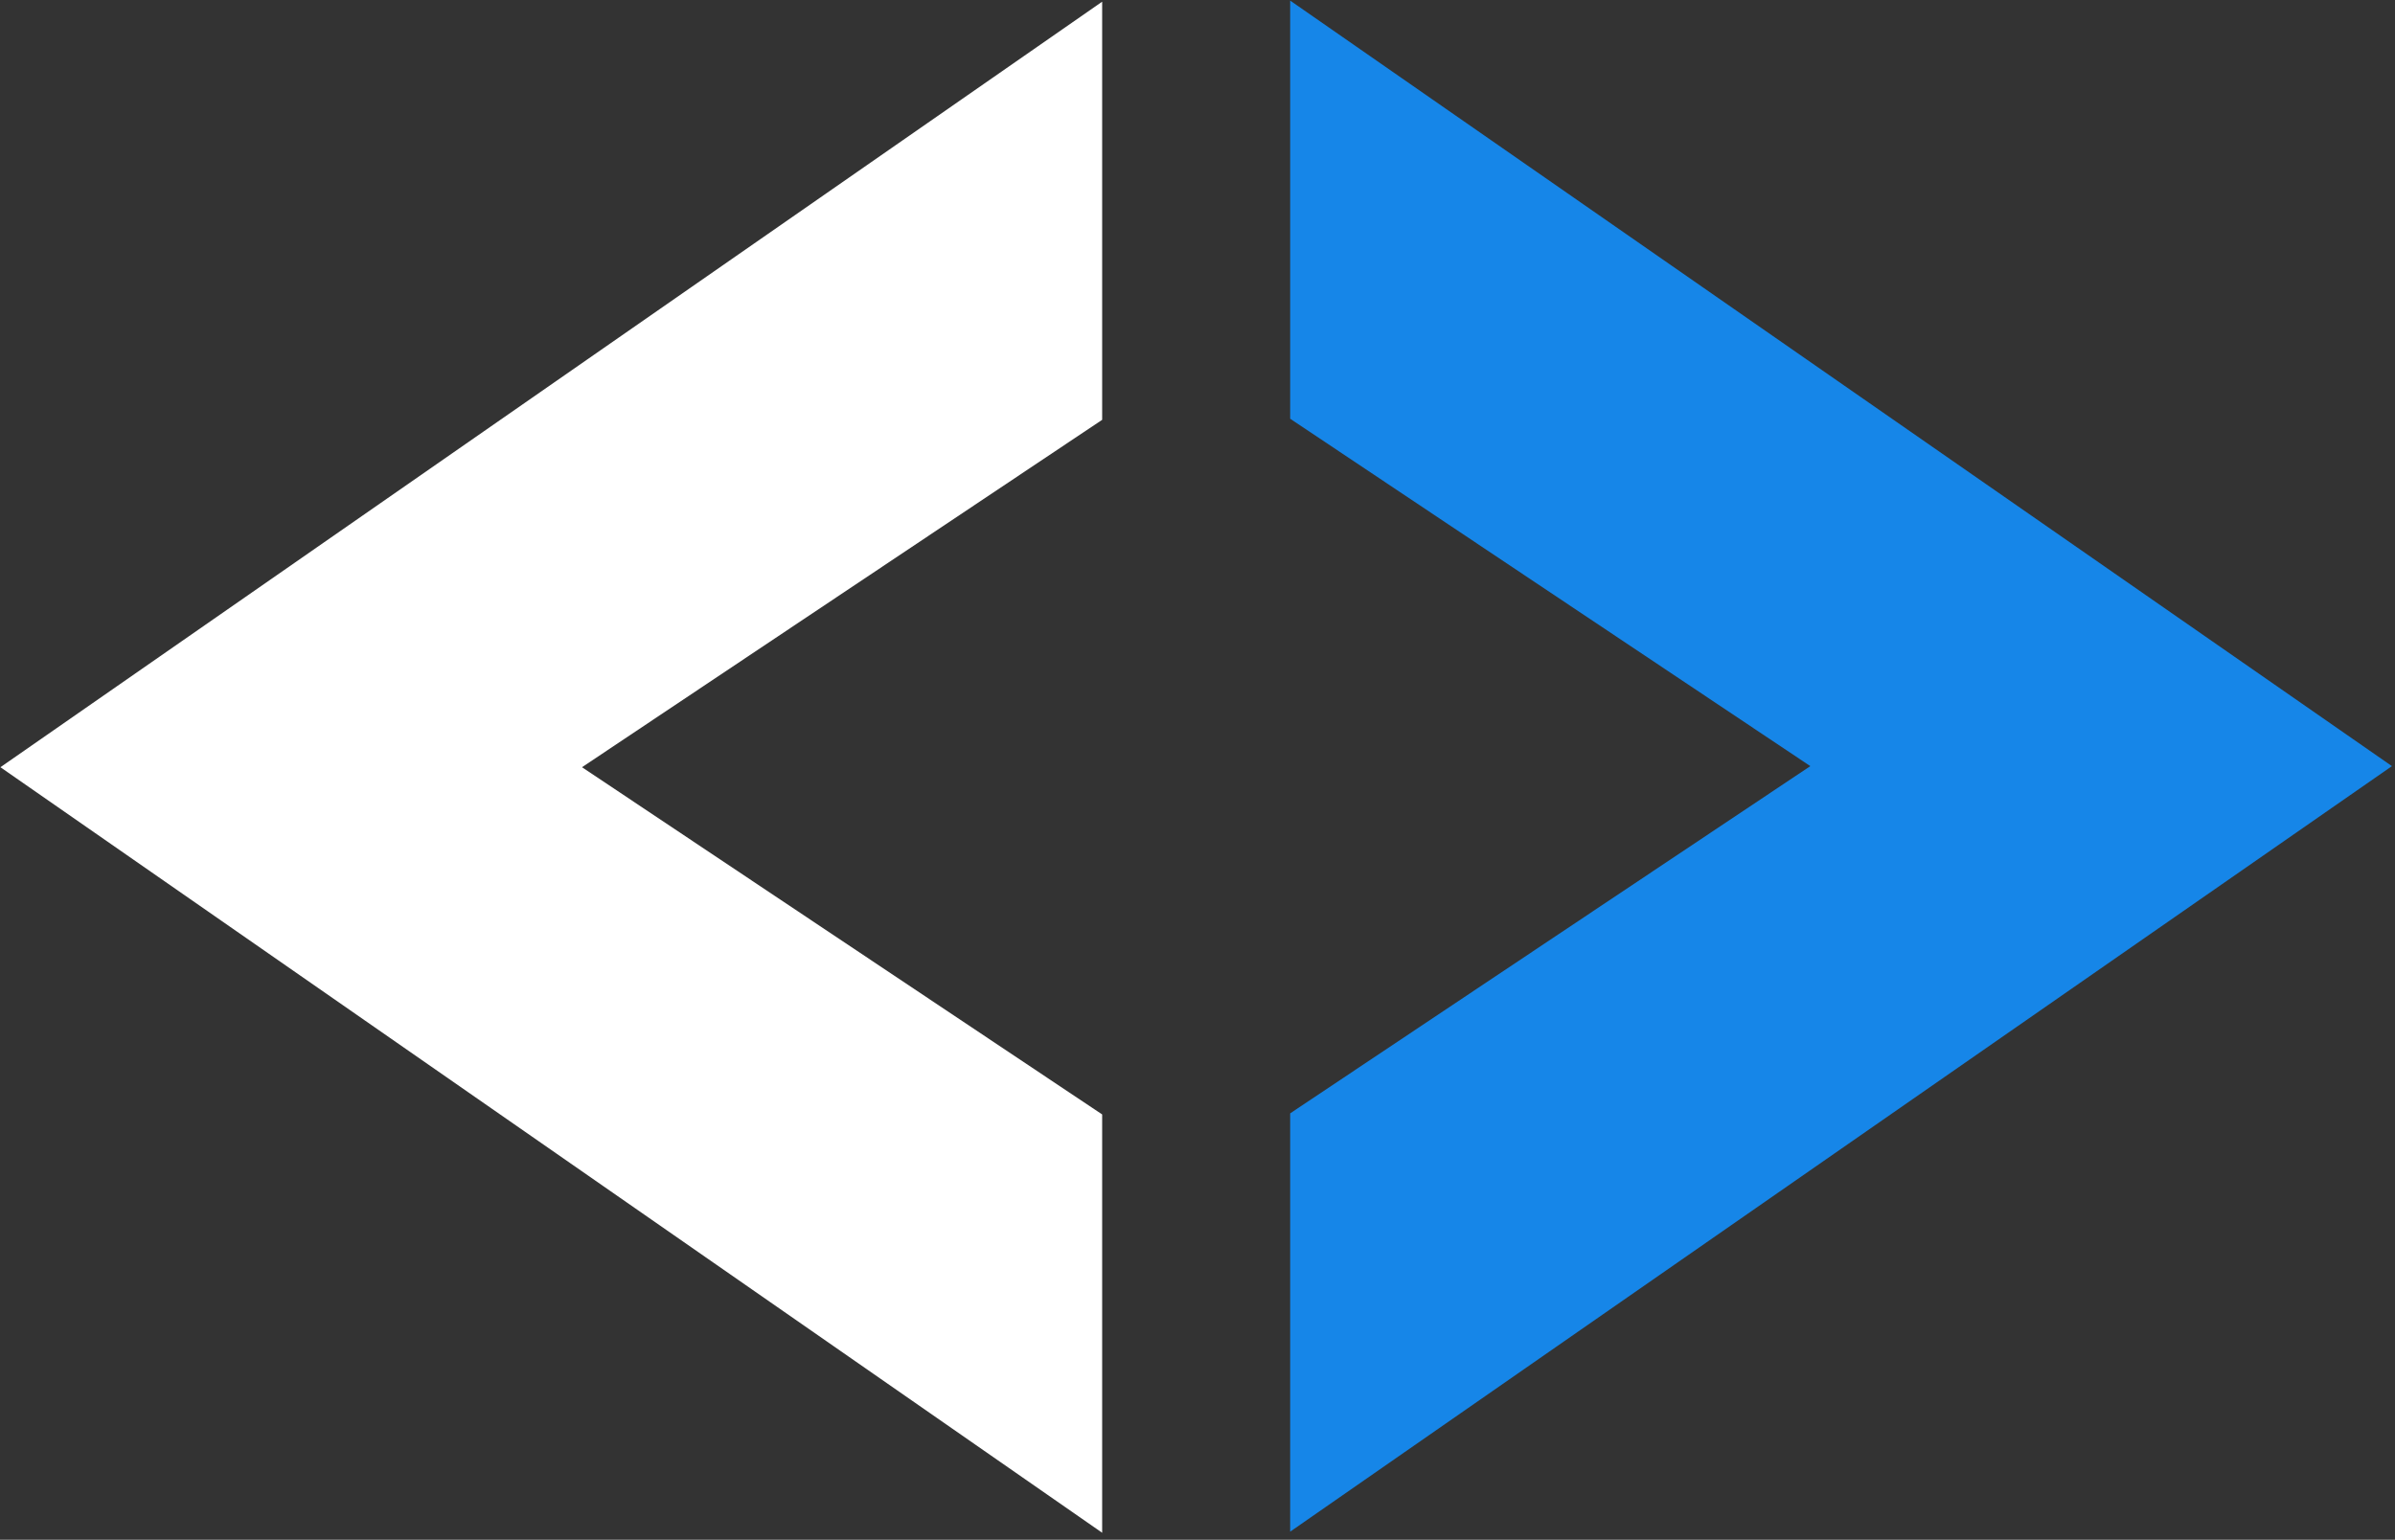
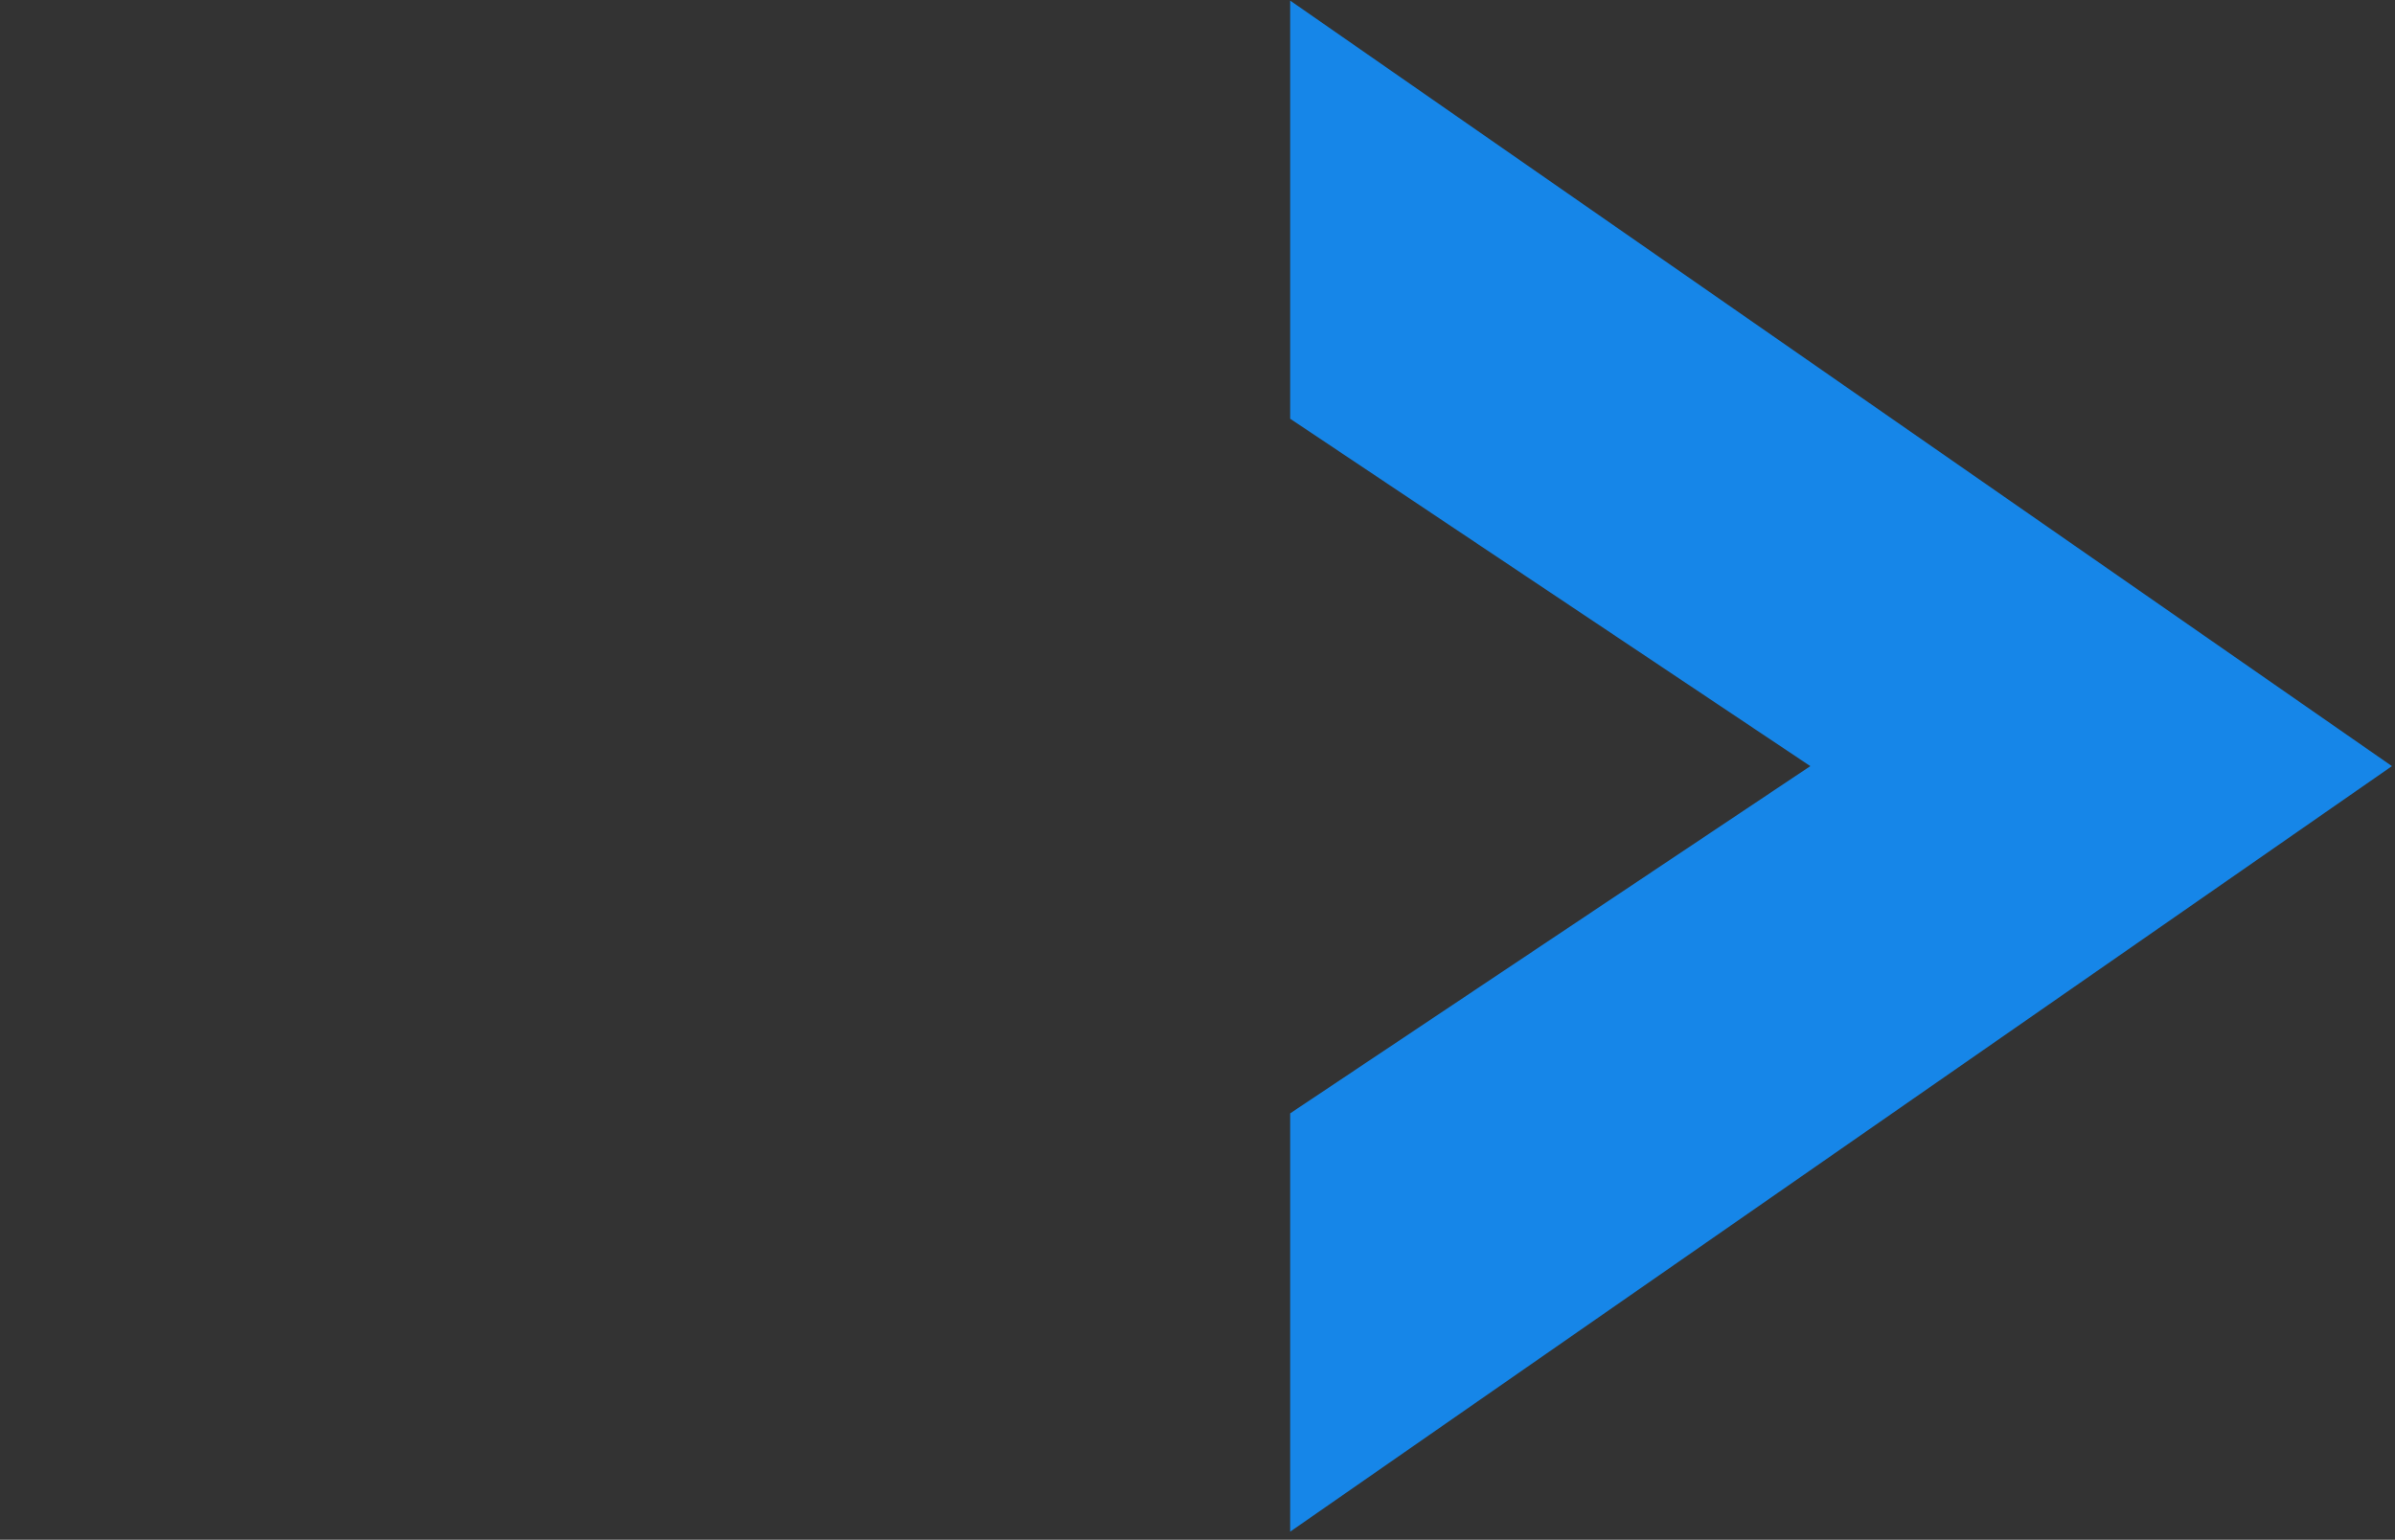
<svg xmlns="http://www.w3.org/2000/svg" width="100%" height="100%" viewBox="0 0 297 191" version="1.1" xml:space="preserve" style="fill-rule:evenodd;clip-rule:evenodd;stroke-linejoin:round;stroke-miterlimit:2;">
  <rect x="0" y="0" width="297" height="191" fill="#333333" stroke="none" />
  <g transform="matrix(1,0,0,1,-7580,-557.094)">
    <g>
      <g transform="matrix(-1.332,0,0,0.912,7747.45,736.568)">
-         <path d="M23.103,-139.689L23.103,-196.562L125.675,-92.439L23.103,11.685L23.103,-45.211L71.529,-92.439L23.103,-139.689Z" style="fill:white;fill-rule:nonzero;" />
-       </g>
+         </g>
      <g transform="matrix(1.332,0,0,0.912,7709.22,736.433)">
        <path d="M23.103,-139.689L23.103,-196.562L125.675,-92.439L23.103,11.685L23.103,-45.211L71.529,-92.439L23.103,-139.689Z" style="fill:rgb(22,134,232);fill-rule:nonzero;" />
      </g>
    </g>
  </g>
</svg>